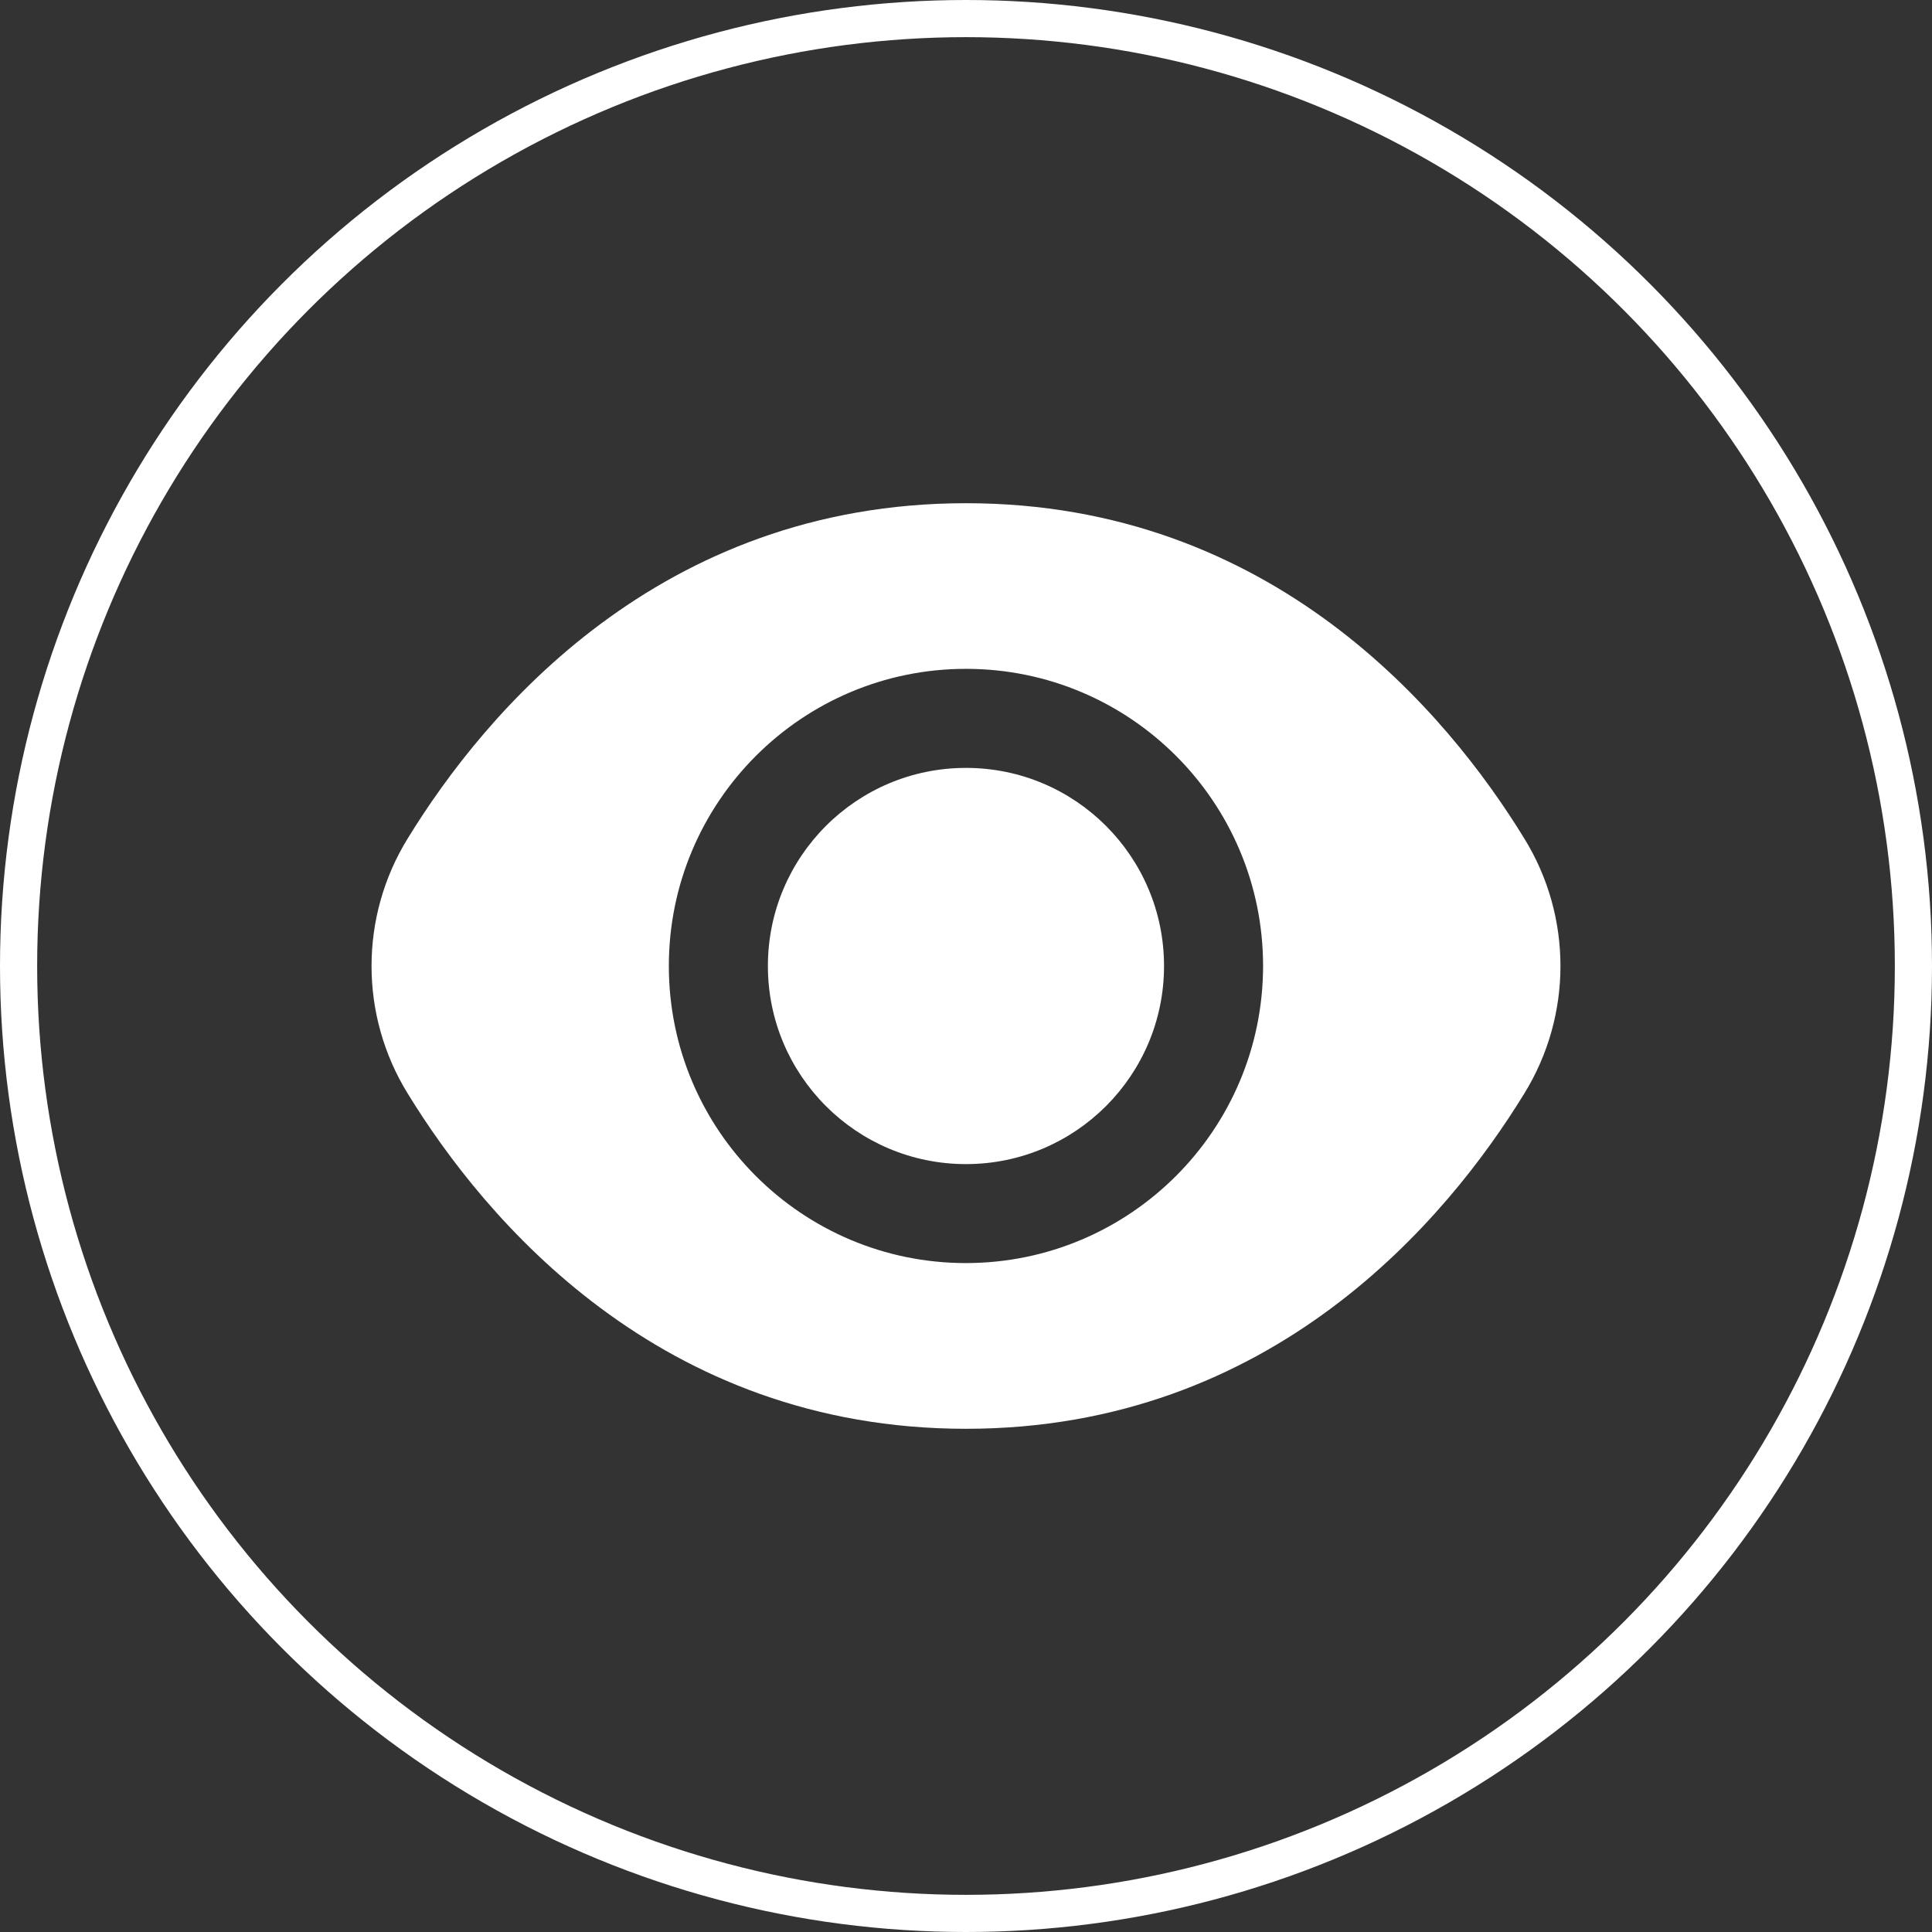
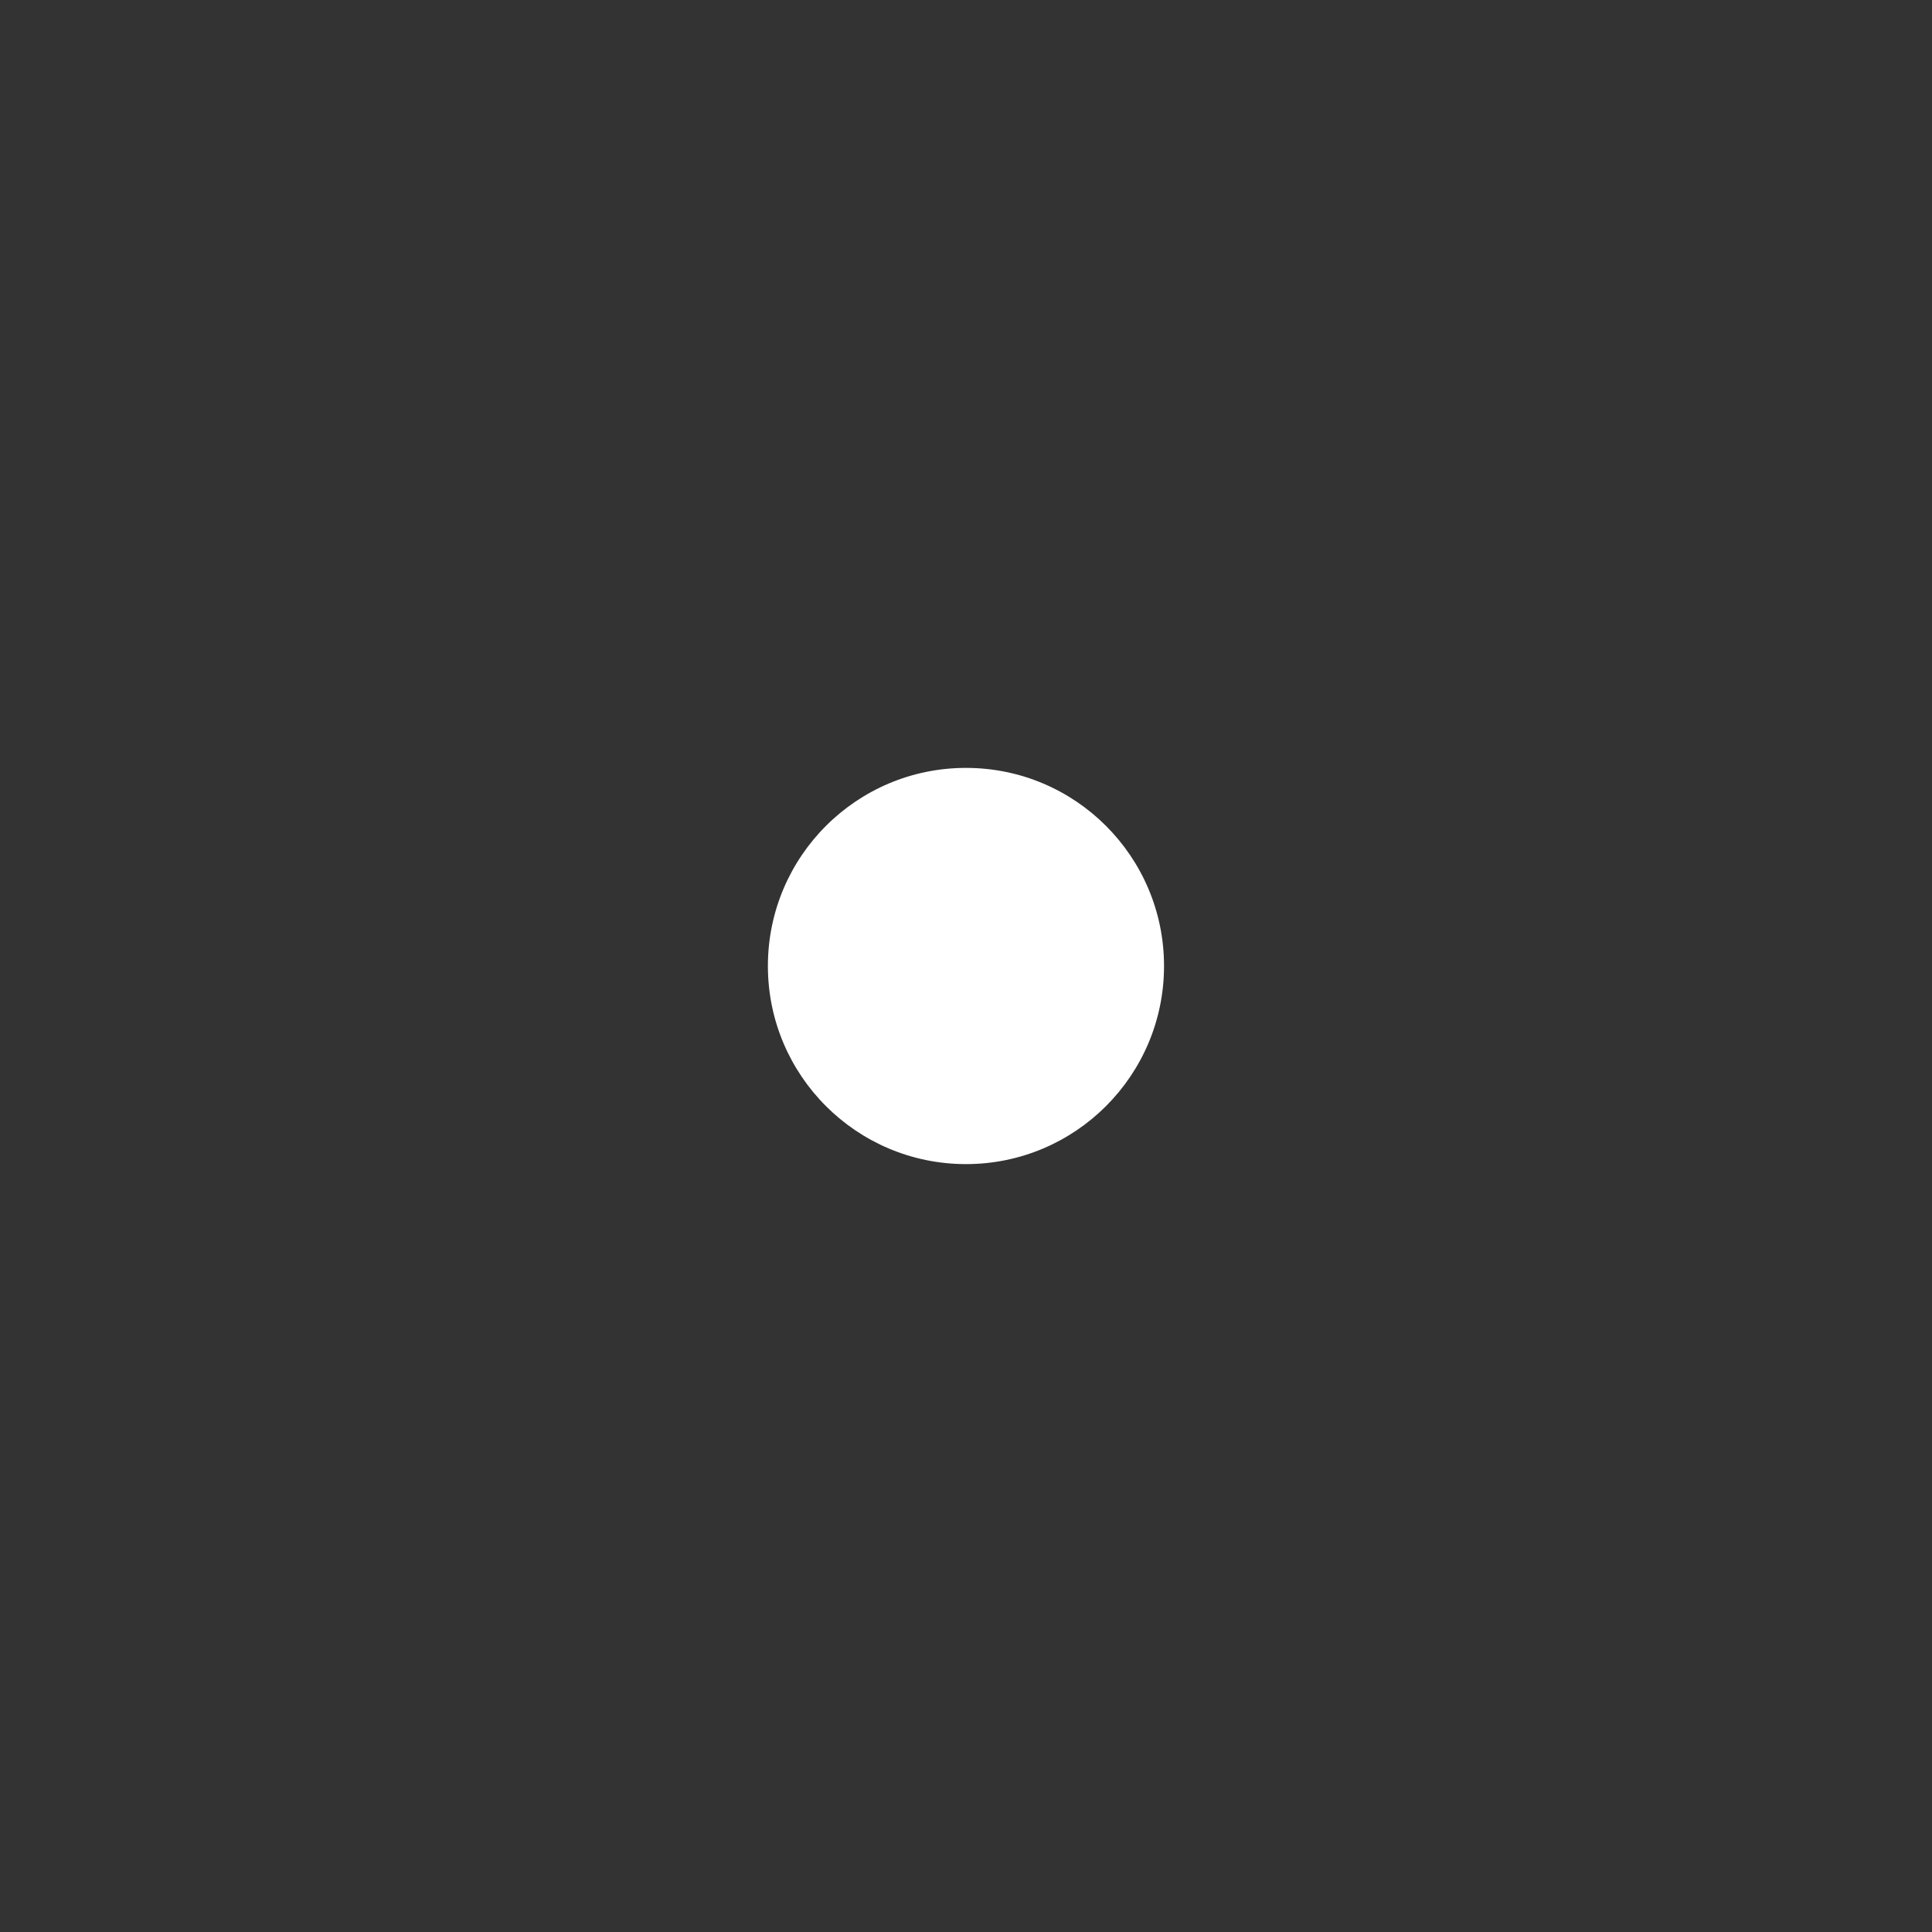
<svg xmlns="http://www.w3.org/2000/svg" width="26" height="26" viewBox="0 0 26 26" fill="none">
  <rect x="0" y="0" width="26" height="26" fill="#333333" stroke="none" />
-   <circle cx="13" cy="13" r="12.75" stroke="white" stroke-width="0.5" />
  <path d="M13 15.666C14.472 15.666 15.665 14.472 15.665 13C15.665 11.528 14.472 10.334 13 10.334C11.527 10.334 10.334 11.528 10.334 13C10.334 14.472 11.527 15.666 13 15.666Z" fill="white" />
-   <path d="M20.511 11.28C19.478 9.597 17.127 6.772 13 6.772C8.874 6.772 6.522 9.597 5.489 11.28C4.837 12.334 4.837 13.666 5.489 14.72C6.522 16.403 8.874 19.228 13 19.228C17.127 19.228 19.478 16.403 20.511 14.72C21.163 13.666 21.163 12.334 20.511 11.28ZM13 16.998C10.792 16.998 9.001 15.208 9.001 13C9.001 10.792 10.792 9.001 13 9.001C15.208 9.001 16.998 10.792 16.998 13C16.996 15.207 15.207 16.996 13 16.998Z" fill="white" />
</svg>